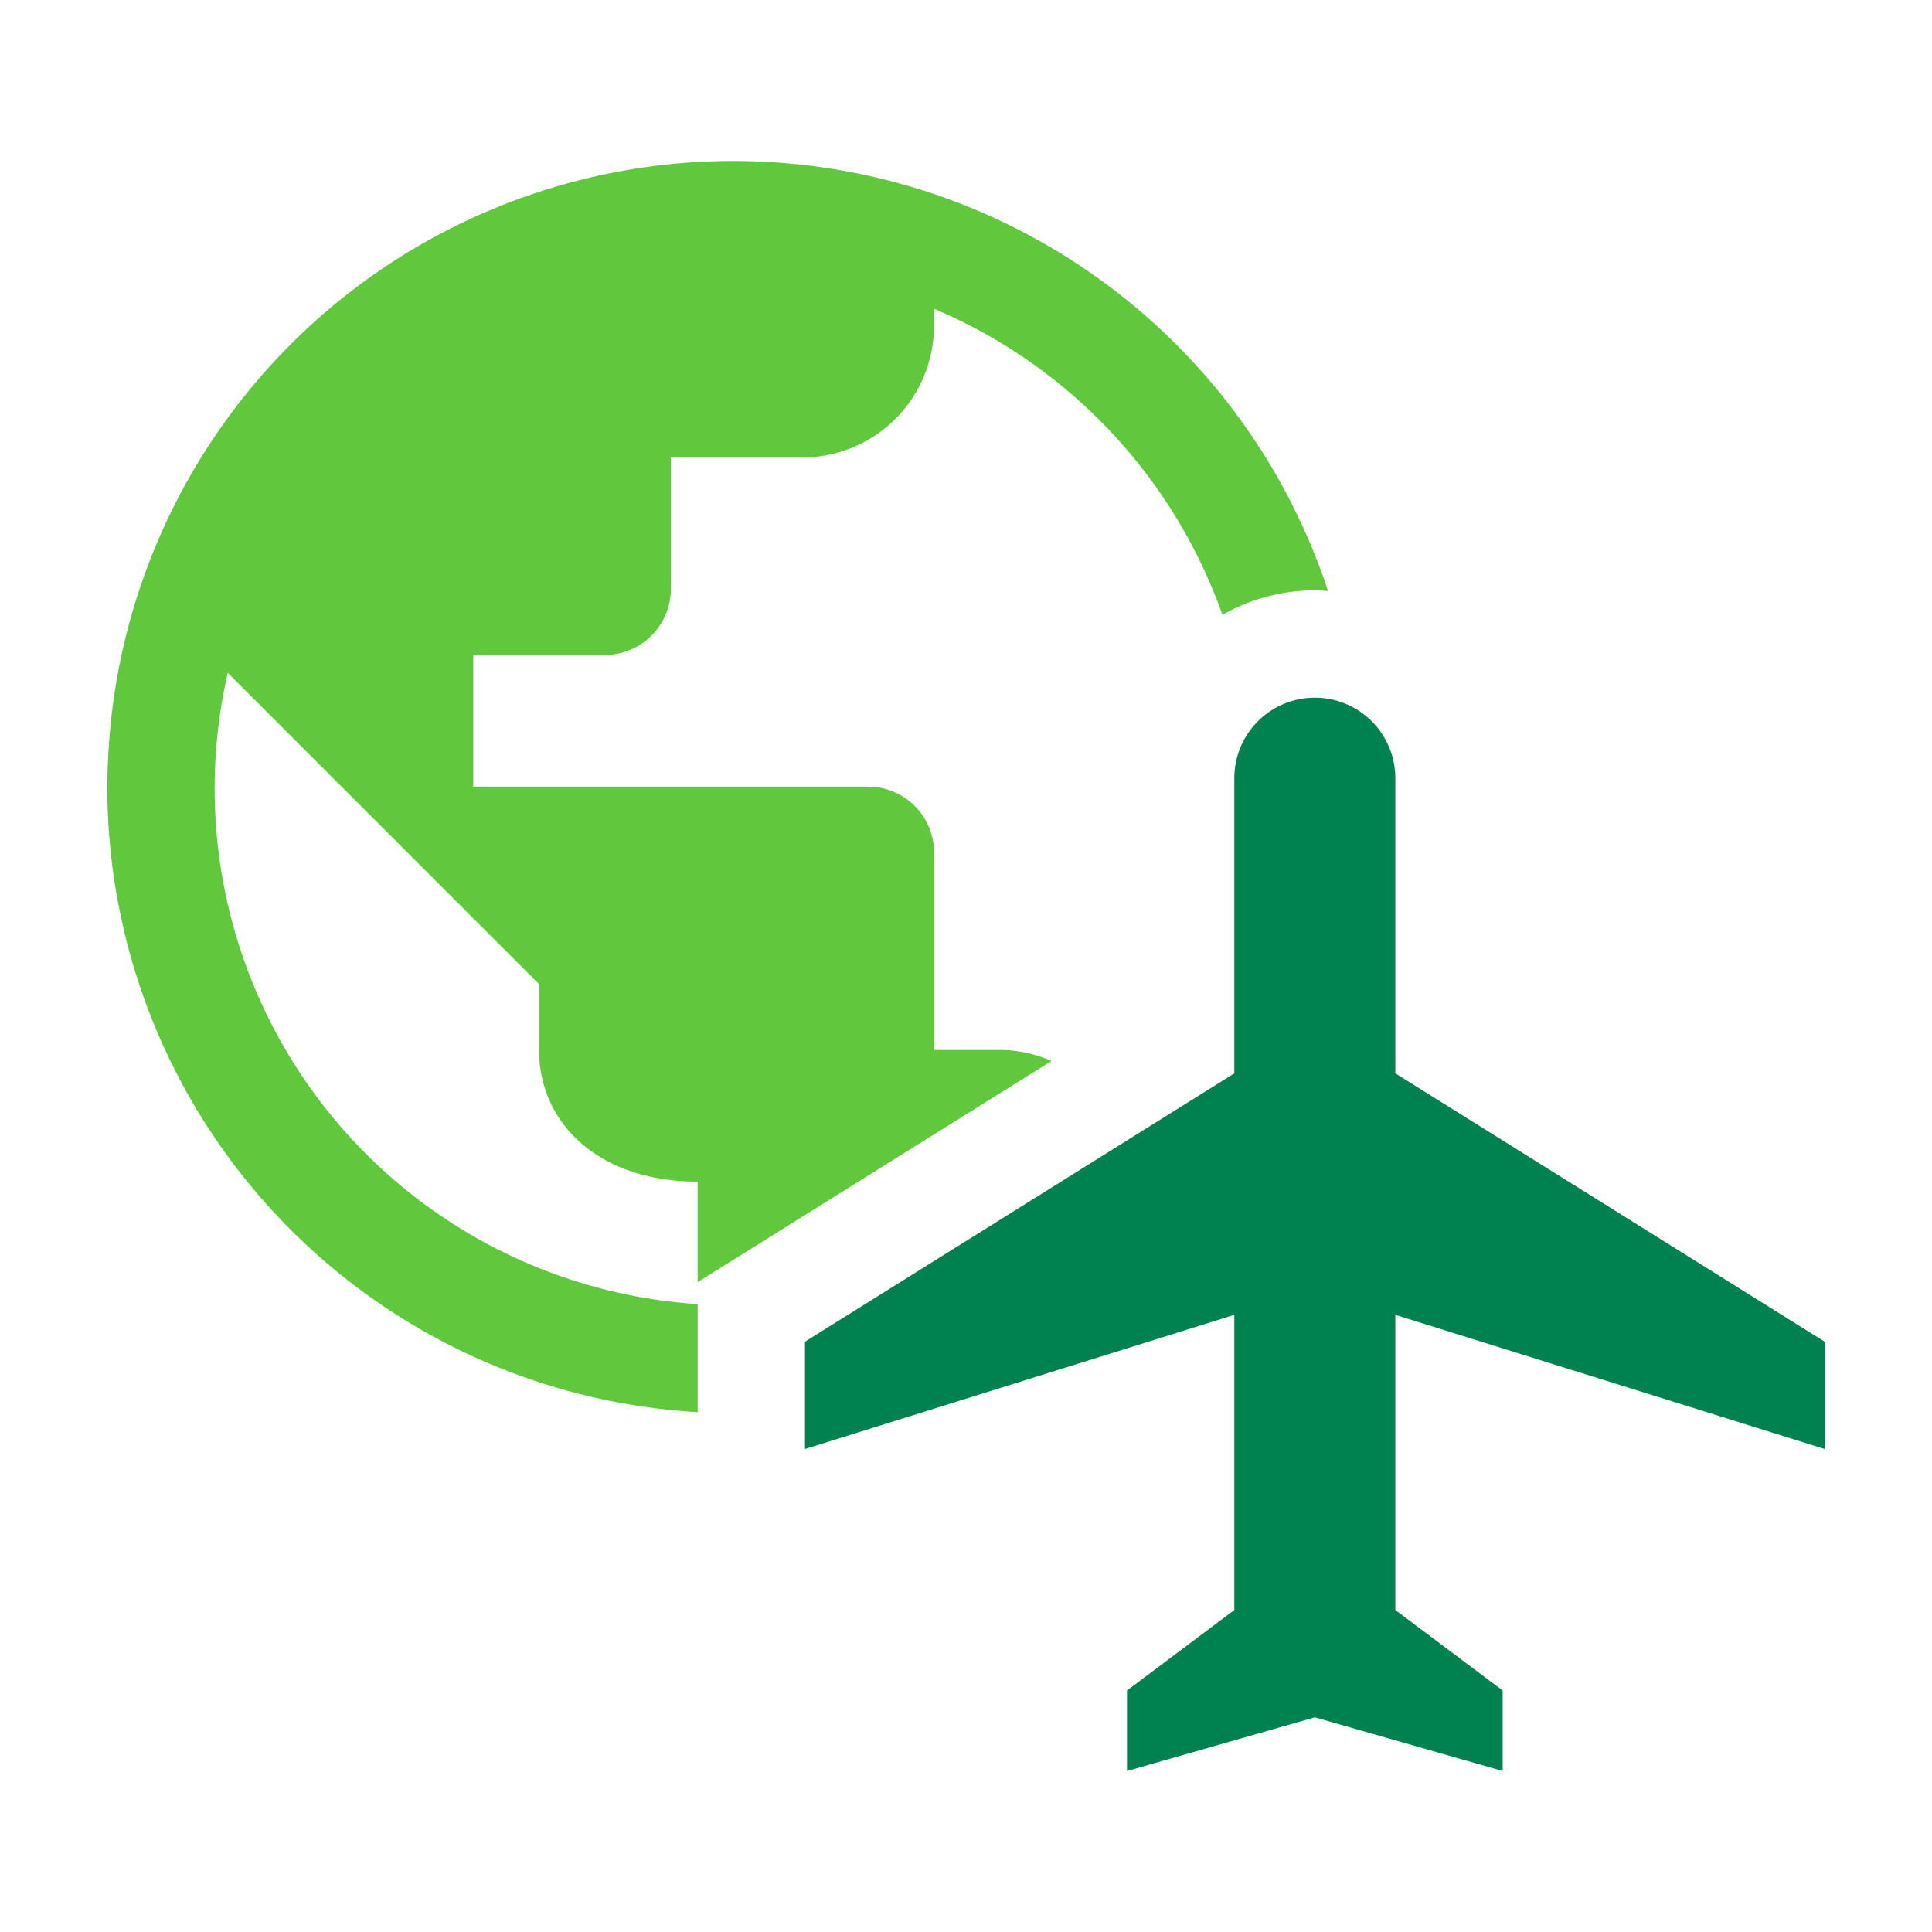
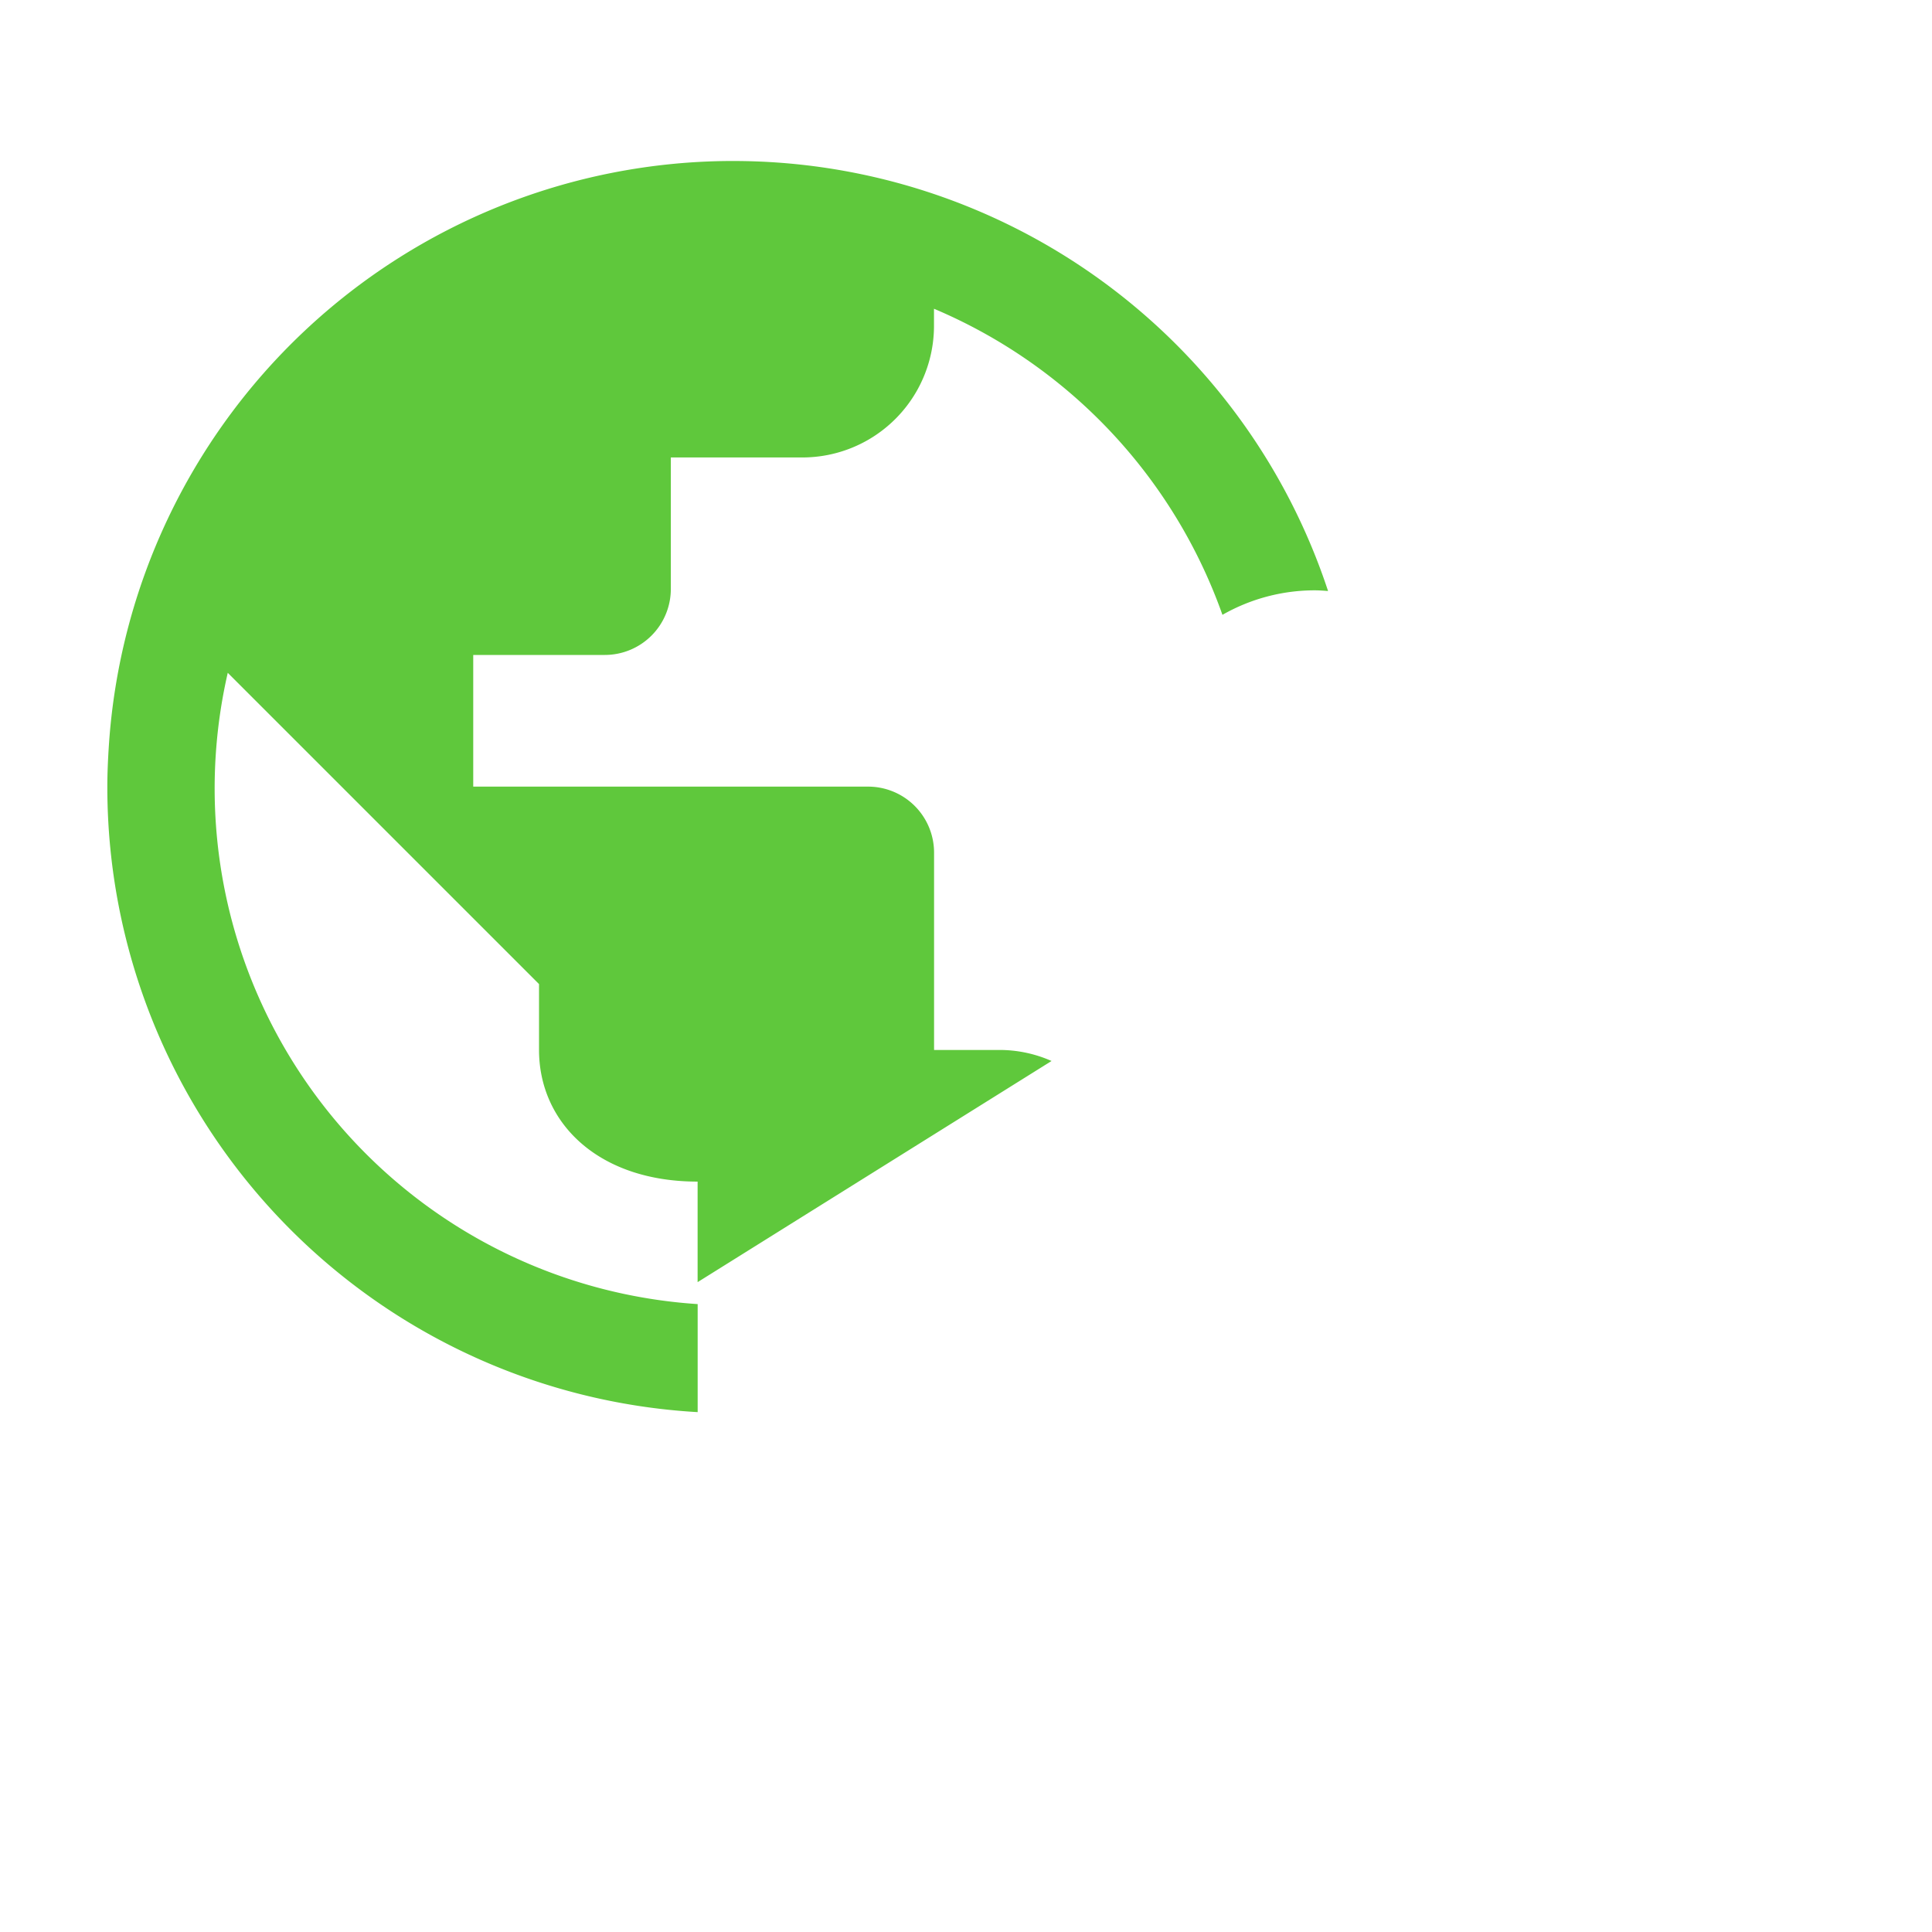
<svg xmlns="http://www.w3.org/2000/svg" width="72" height="72" viewBox="0 0 72 72">
  <defs>
    <clipPath id="a">
      <rect width="72" height="72" fill="none" />
    </clipPath>
  </defs>
  <g clip-path="url(#a)">
    <path d="M26,48.6A19.258,19.258,0,0,1,8.488,25.074l11.6,11.6v2.454c0,2.711,2.2,4.907,5.91,4.907v3.747L39.188,39.54a4.784,4.784,0,0,0-1.924-.411H34.81V31.768a2.46,2.46,0,0,0-2.453-2.453H17.636V24.408h4.907A2.461,2.461,0,0,0,25,21.955V17.048H29.9a4.906,4.906,0,0,0,4.907-4.907v-.635A19.432,19.432,0,0,1,45.557,22.913,6.937,6.937,0,0,1,49,22c.166,0,.329.013.493.025A23.339,23.339,0,0,0,27.333,6c-.057,0-.114,0-.171,0A23.321,23.321,0,0,0,4.058,27.77C4.024,28.288,4,28.807,4,29.333A23.332,23.332,0,0,0,26,52.626Z" fill="#5fc83c" />
-     <path d="M68,54V50L52,40V29a3,3,0,0,0-6,0V40L30,50v4l16-5V60l-4,3v3l7-2,7,2V63l-4-3V49Z" fill="#008250" />
  </g>
</svg>